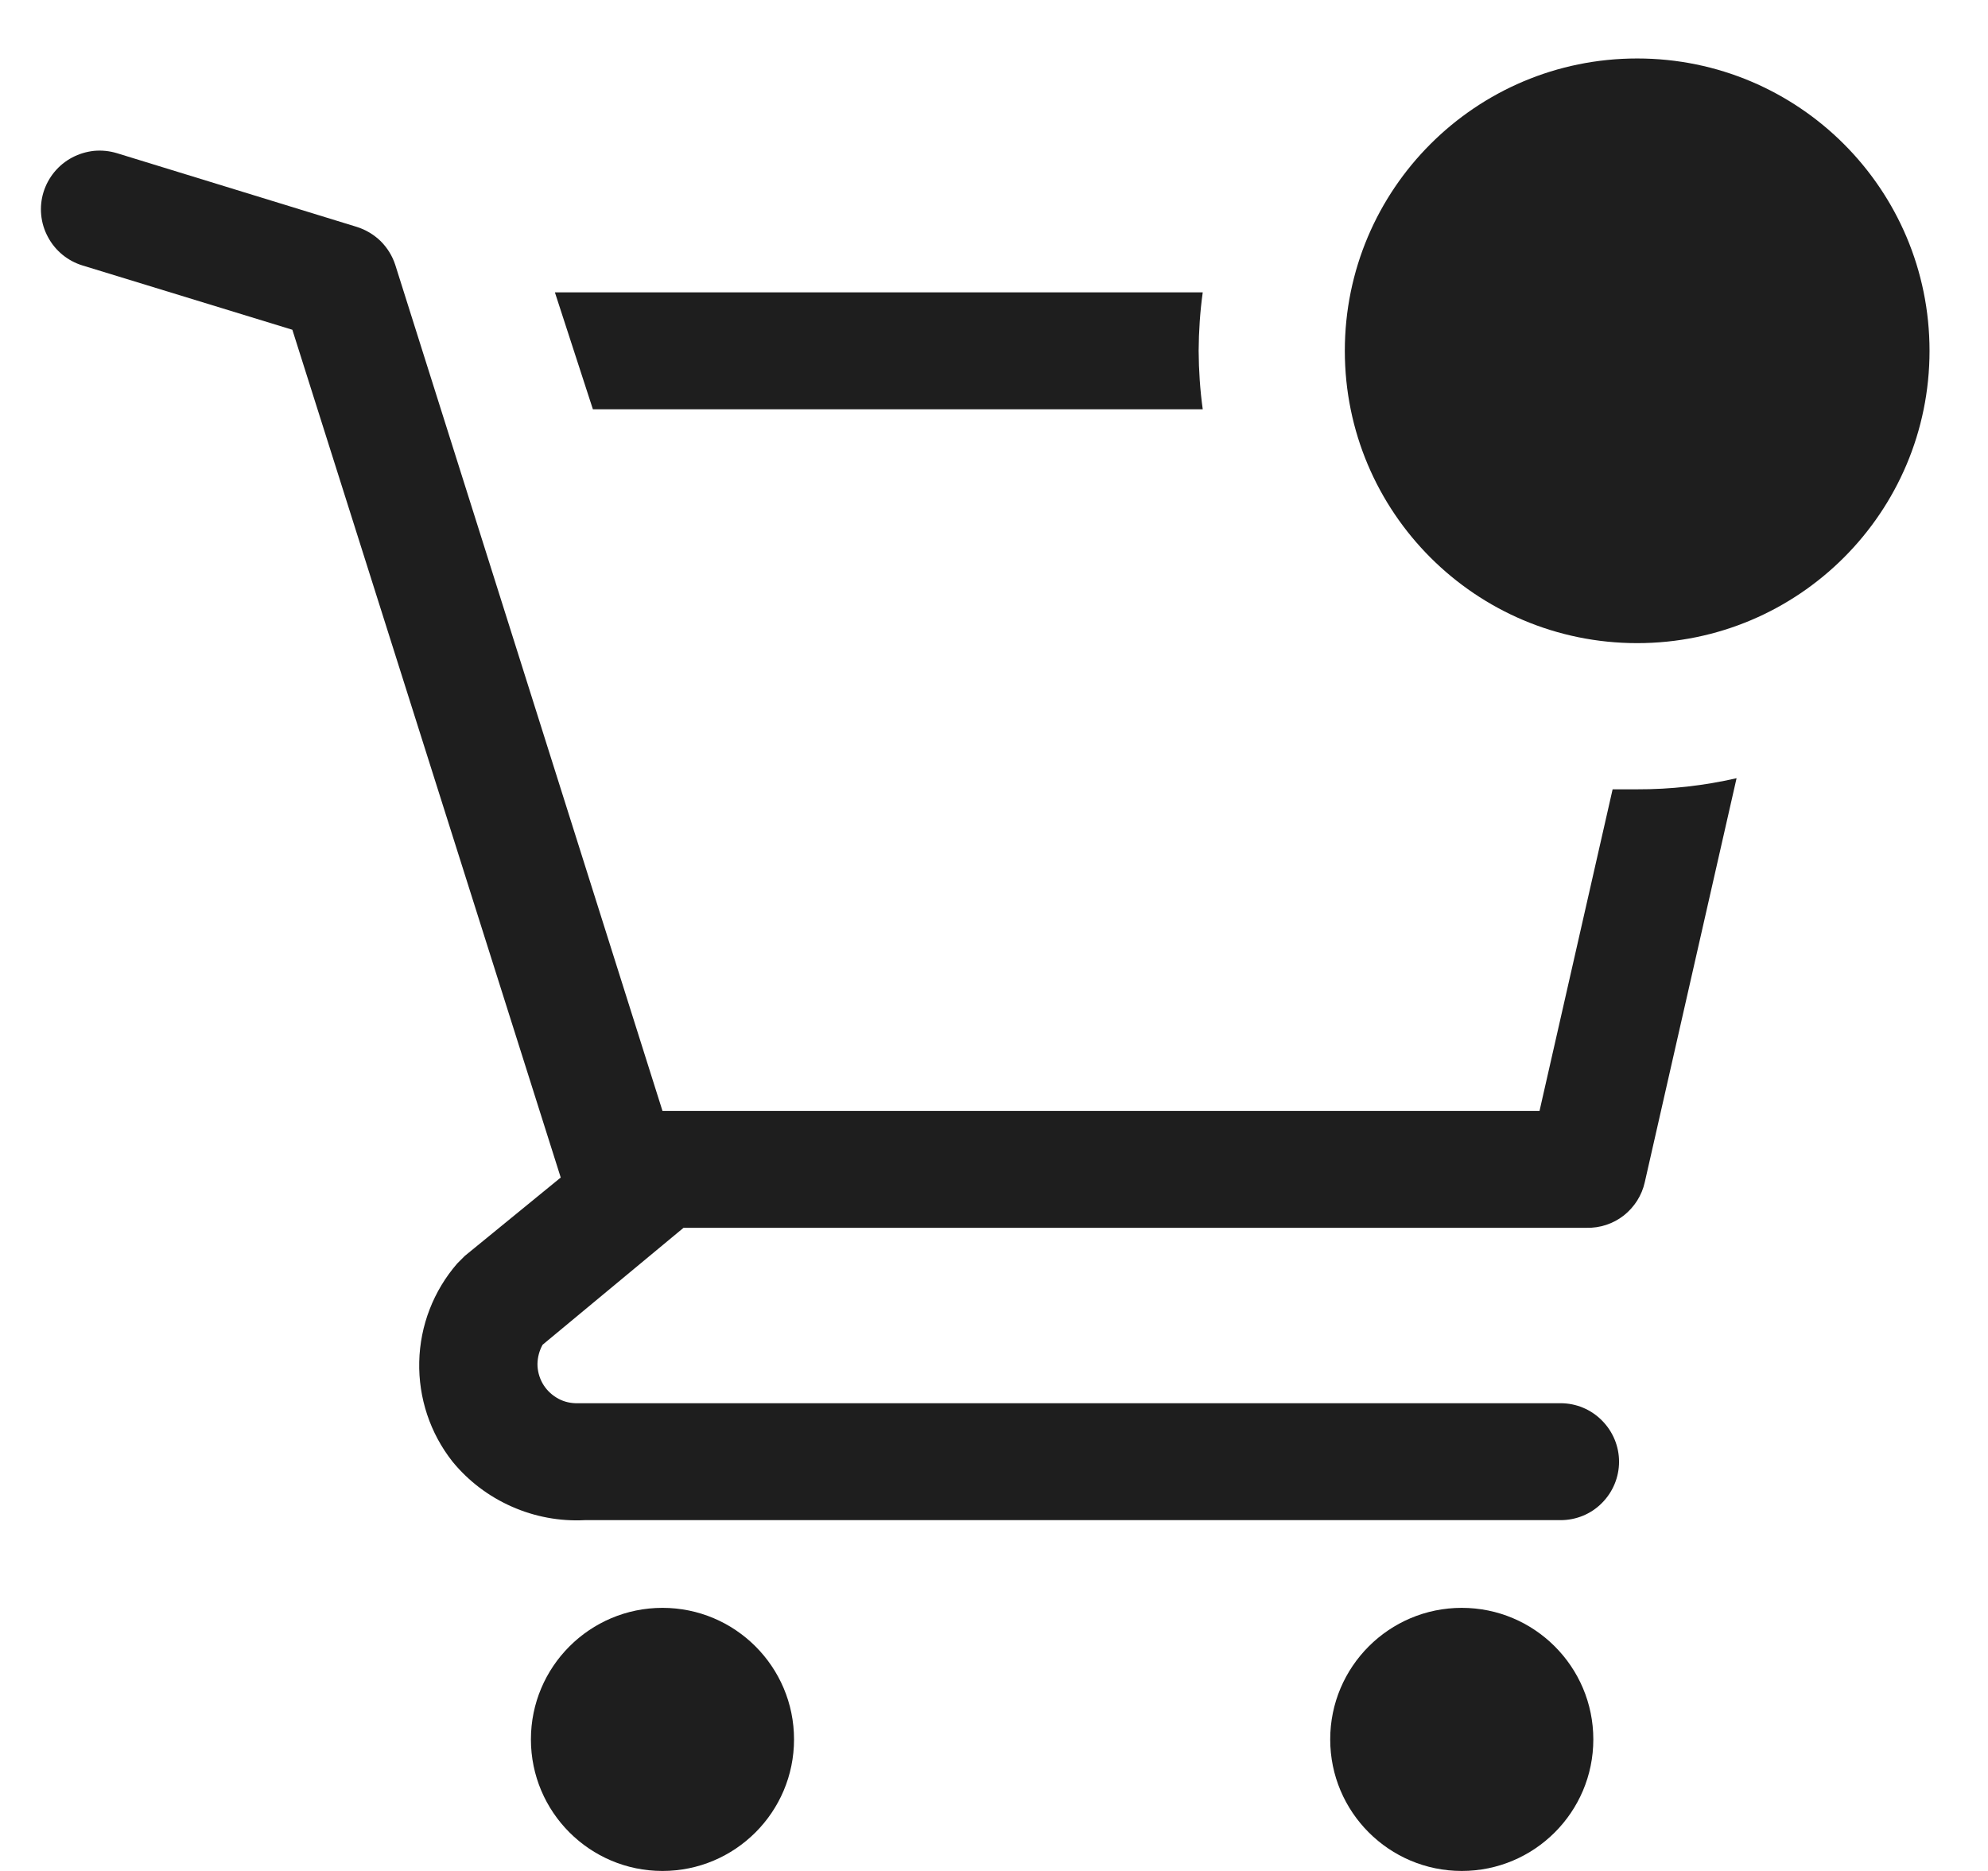
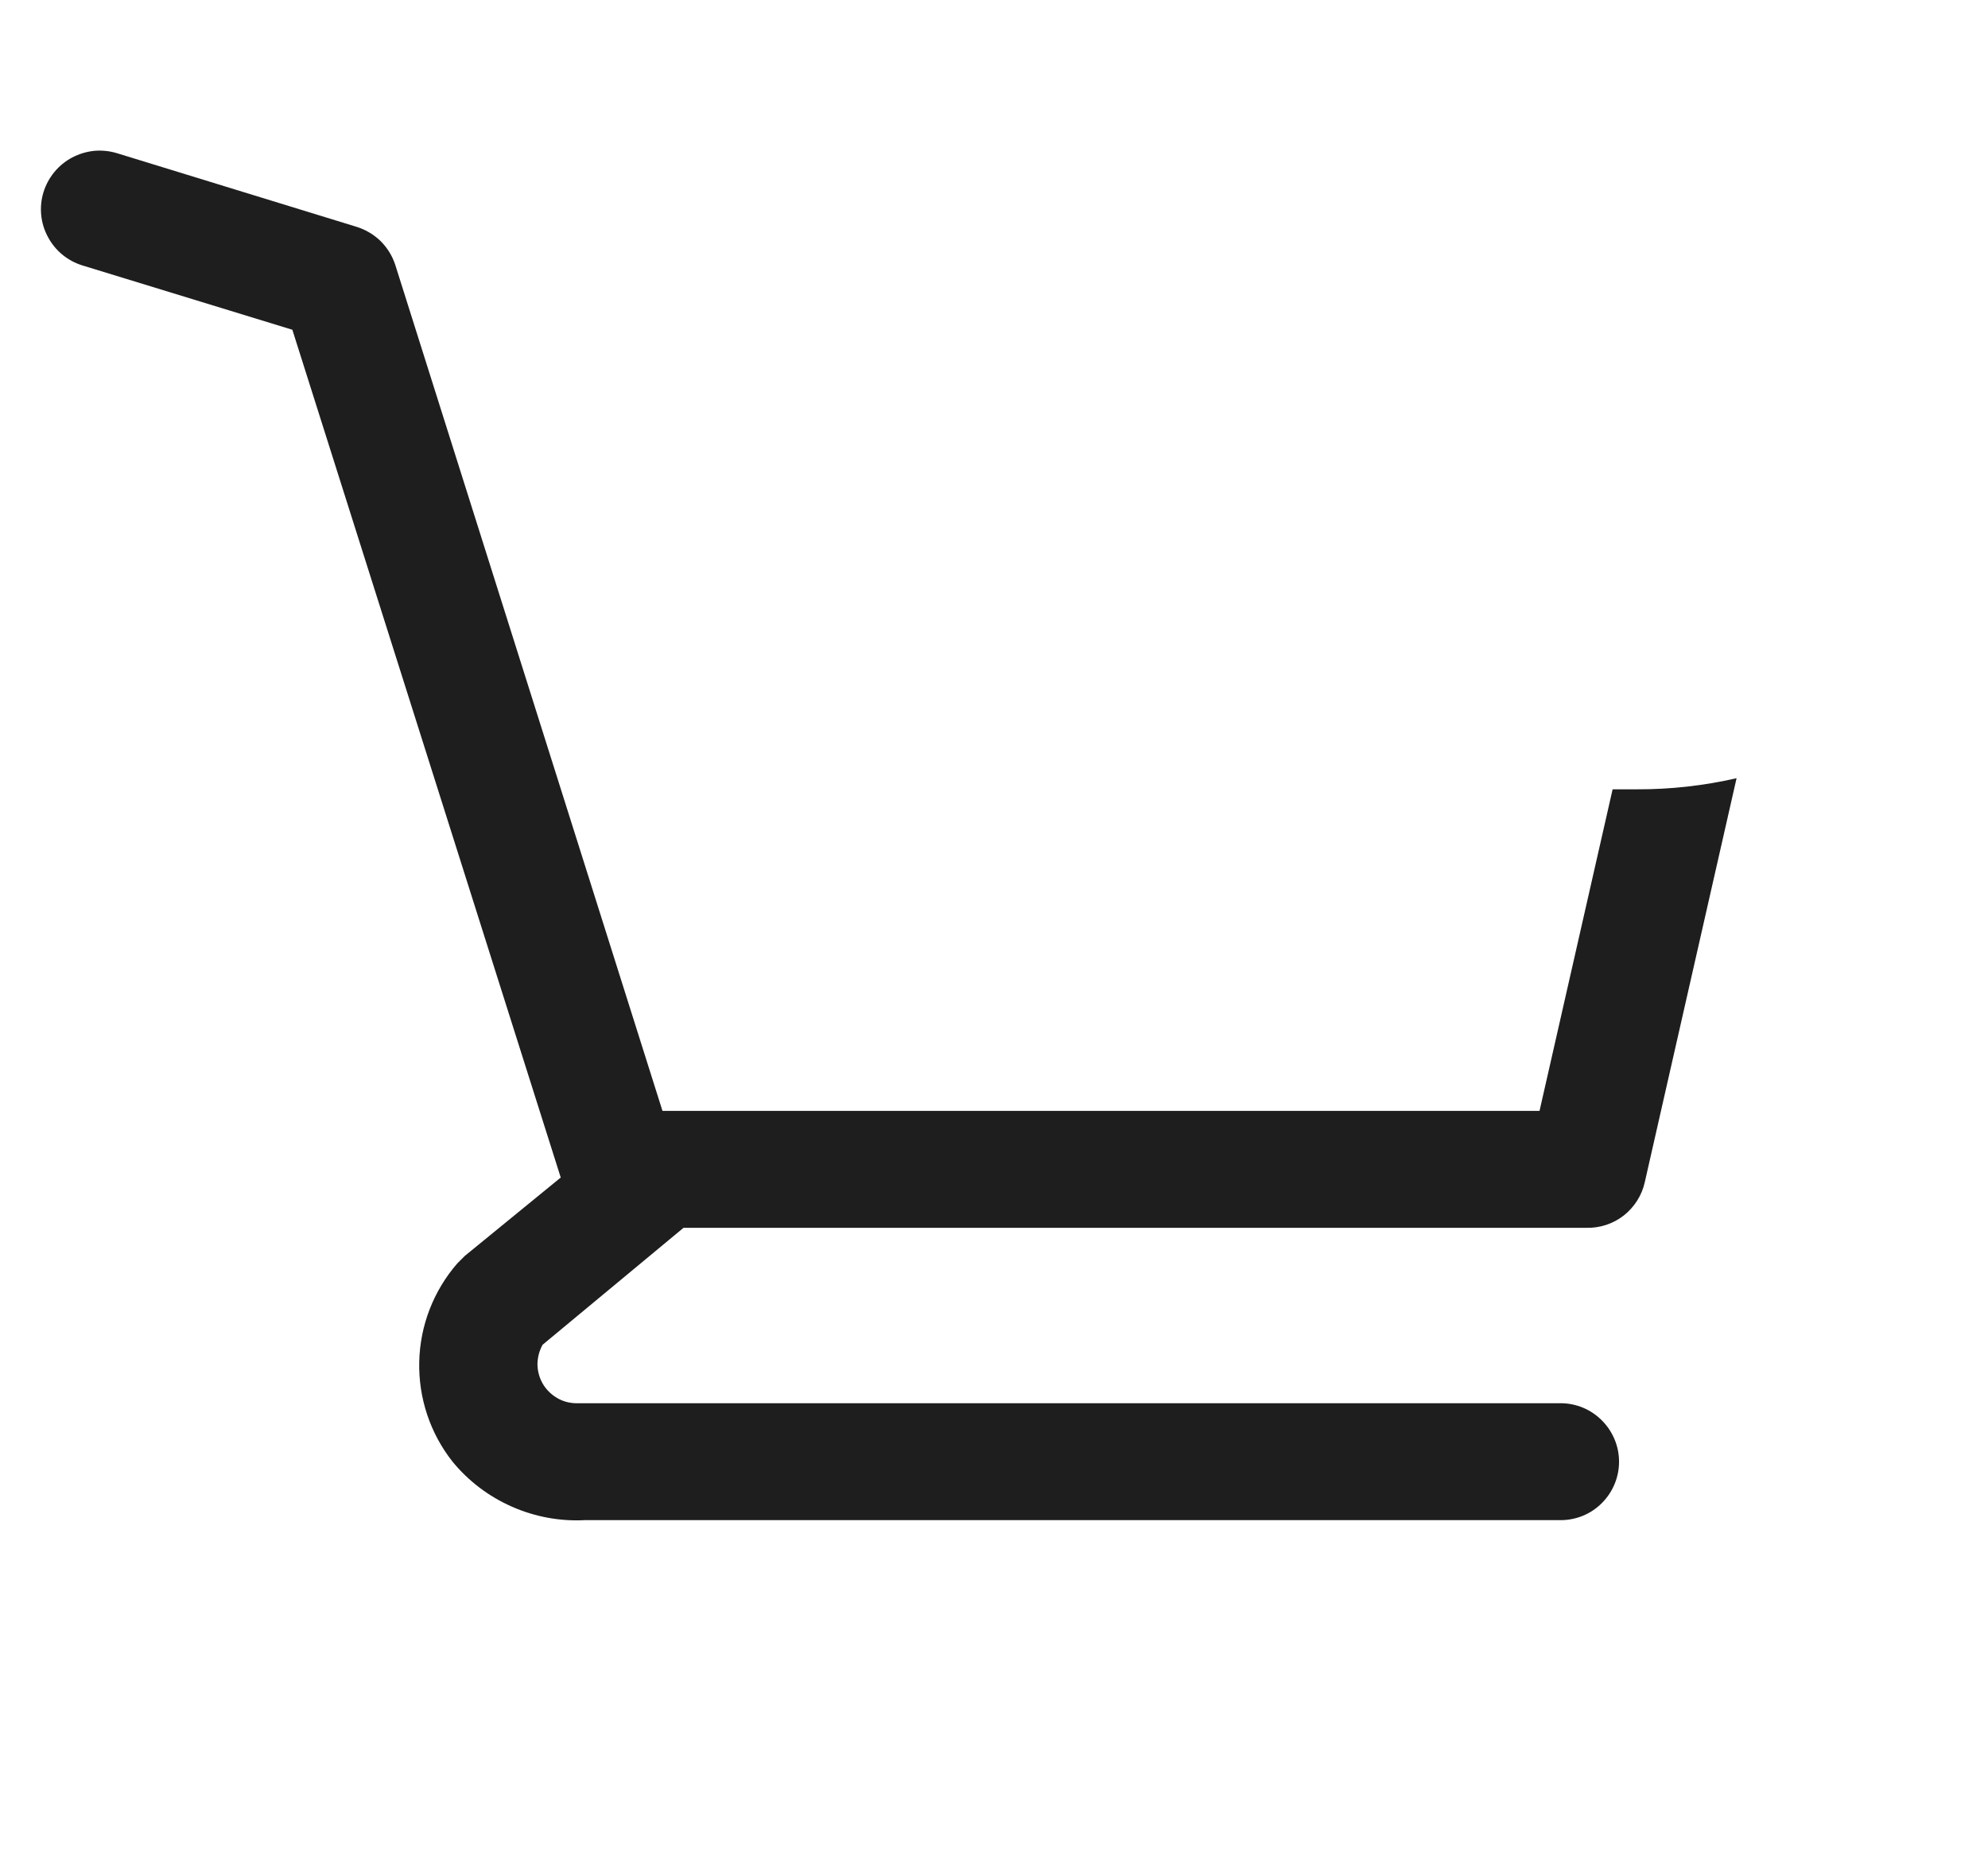
<svg xmlns="http://www.w3.org/2000/svg" width="17" height="16" viewBox="0 0 17 16" fill="none">
-   <path d="M5.665 16C6.286 16 6.79 15.496 6.79 14.875C6.79 14.254 6.286 13.75 5.665 13.75C5.044 13.75 4.54 14.254 4.54 14.875C4.54 15.496 5.044 16 5.665 16Z" fill="#1E1E1E" />
-   <path d="M12.5 16C13.121 16 13.625 15.496 13.625 14.875C13.625 14.254 13.121 13.75 12.5 13.75C11.879 13.75 11.375 14.254 11.375 14.875C11.375 15.496 11.879 16 12.5 16Z" fill="#1E1E1E" />
-   <path d="M10.285 3.5C10.262 3.334 10.251 3.167 10.25 3C10.251 2.833 10.262 2.666 10.285 2.5H4.745L5.07 3.5H10.285Z" fill="#1E1E1E" />
  <path d="M14 6.75H13.79L13.165 9.5H5.665L3.38 2.265C3.355 2.188 3.312 2.119 3.255 2.062C3.197 2.006 3.127 1.964 3.05 1.94L1 1.31C0.937 1.291 0.871 1.284 0.805 1.29C0.739 1.297 0.676 1.316 0.617 1.347C0.5 1.409 0.412 1.515 0.372 1.643C0.333 1.77 0.346 1.908 0.409 2.025C0.471 2.143 0.578 2.231 0.705 2.27L2.5 2.82L4.795 10.07L3.975 10.74L3.91 10.805C3.707 11.039 3.592 11.336 3.585 11.646C3.578 11.955 3.678 12.257 3.87 12.5C4.006 12.666 4.179 12.797 4.376 12.884C4.572 12.971 4.786 13.011 5 13H13.345C13.478 13 13.605 12.948 13.698 12.854C13.792 12.76 13.845 12.633 13.845 12.5C13.845 12.368 13.792 12.241 13.698 12.147C13.605 12.053 13.478 12 13.345 12H4.92C4.862 11.998 4.806 11.982 4.757 11.951C4.708 11.921 4.667 11.879 4.639 11.829C4.611 11.779 4.596 11.722 4.596 11.665C4.597 11.607 4.612 11.55 4.64 11.5L5.845 10.5H13.565C13.681 10.503 13.794 10.466 13.885 10.395C13.976 10.323 14.04 10.223 14.065 10.11L14.85 6.655C14.571 6.719 14.286 6.751 14 6.75Z" fill="#1E1E1E" />
-   <path d="M14 5.5C15.381 5.5 16.5 4.381 16.5 3C16.5 1.619 15.381 0.5 14 0.5C12.619 0.5 11.5 1.619 11.5 3C11.5 4.381 12.619 5.5 14 5.5Z" fill="#1E1E1E" />
</svg>